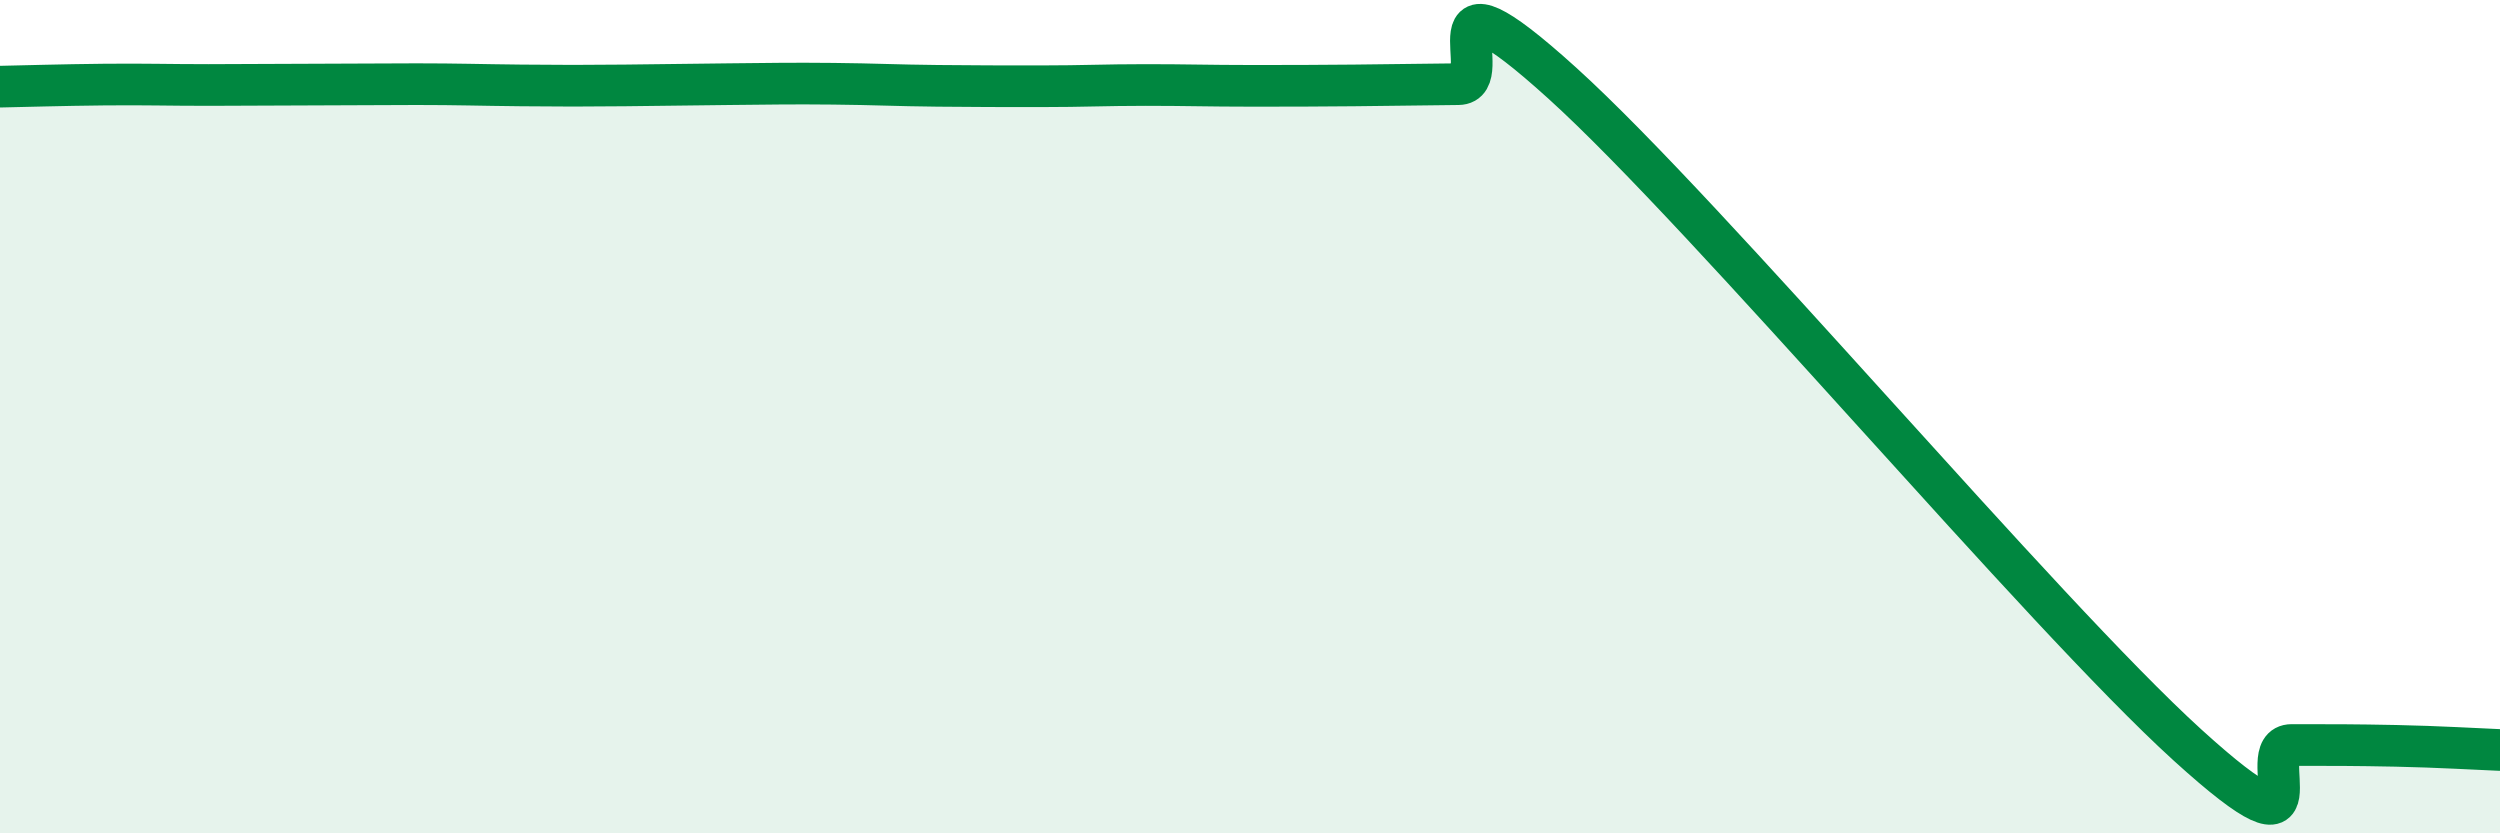
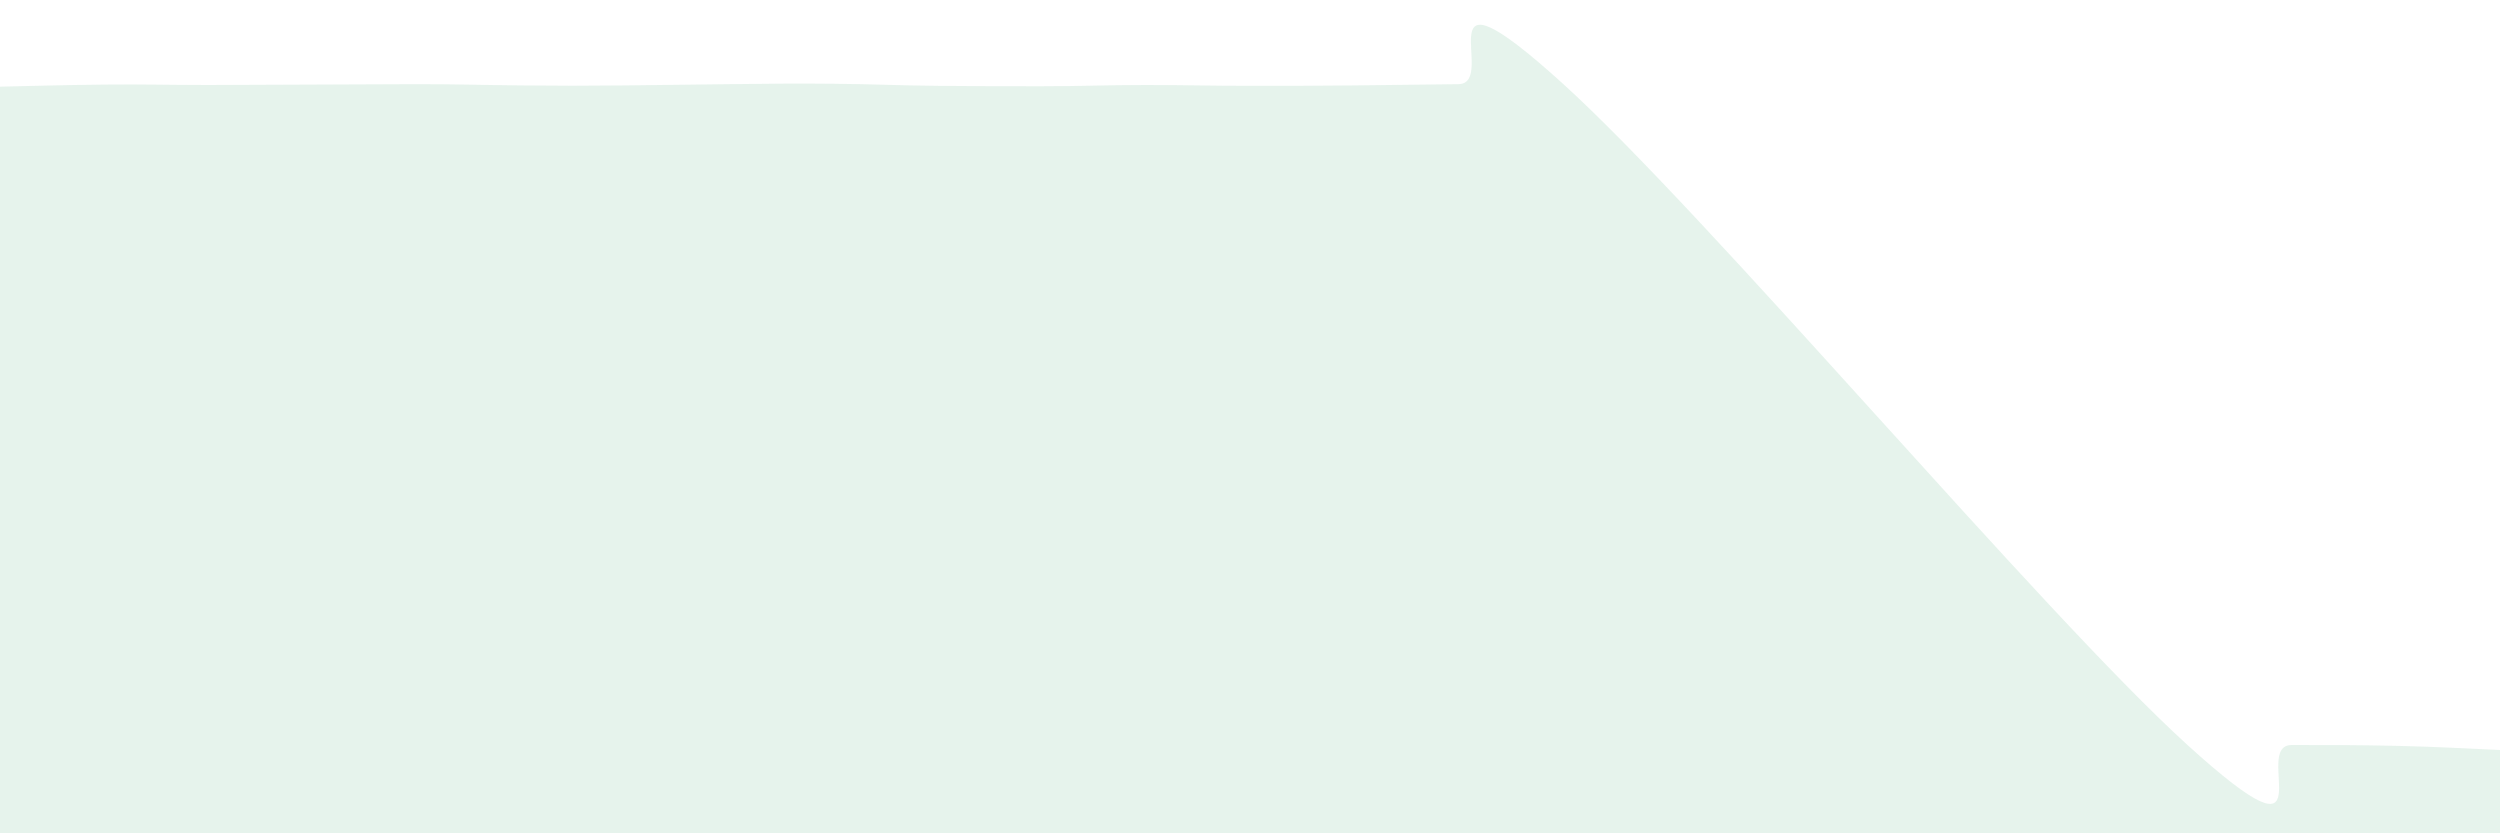
<svg xmlns="http://www.w3.org/2000/svg" width="60" height="20" viewBox="0 0 60 20">
  <path d="M 0,2.08 C 0.5,2.07 1.5,2.04 2.5,2.03 C 3.5,2.02 4,2.04 5,2.04 C 6,2.04 6.5,2.03 7.5,2.03 C 8.5,2.03 9,2.02 10,2.02 C 11,2.02 11.5,2.04 12.5,2.05 C 13.5,2.06 14,2.06 15,2.05 C 16,2.04 16.5,2.03 17.5,2.02 C 18.5,2.01 19,2 20,2.01 C 21,2.02 21.5,2.05 22.5,2.06 C 23.5,2.07 24,2.07 25,2.07 C 26,2.07 26.5,2.04 27.5,2.04 C 28.5,2.04 29,2.06 30,2.06 C 31,2.06 31.5,2.06 32.5,2.05 C 33.5,2.04 34,2.03 35,2.02 C 36,2.01 34,-1.17 37.5,2 C 41,5.17 49,14.7 52.5,17.88 C 56,21.06 54,17.88 55,17.88 C 56,17.88 56.5,17.88 57.5,17.9 C 58.5,17.92 59.5,17.98 60,18L60 20L0 20Z" fill="#008740" opacity="0.1" stroke-linecap="round" stroke-linejoin="round" />
-   <path d="M 0,2.08 C 0.5,2.07 1.5,2.04 2.5,2.03 C 3.5,2.02 4,2.04 5,2.04 C 6,2.04 6.5,2.03 7.5,2.03 C 8.5,2.03 9,2.02 10,2.02 C 11,2.02 11.5,2.04 12.5,2.05 C 13.5,2.06 14,2.06 15,2.05 C 16,2.04 16.5,2.03 17.5,2.02 C 18.5,2.01 19,2 20,2.01 C 21,2.02 21.5,2.05 22.5,2.06 C 23.5,2.07 24,2.07 25,2.07 C 26,2.07 26.5,2.04 27.5,2.04 C 28.5,2.04 29,2.06 30,2.06 C 31,2.06 31.5,2.06 32.5,2.05 C 33.5,2.04 34,2.03 35,2.02 C 36,2.01 34,-1.17 37.5,2 C 41,5.17 49,14.7 52.5,17.88 C 56,21.06 54,17.88 55,17.88 C 56,17.88 56.5,17.88 57.5,17.9 C 58.5,17.92 59.5,17.98 60,18" stroke="#008740" stroke-width="1" fill="none" stroke-linecap="round" stroke-linejoin="round" />
</svg>